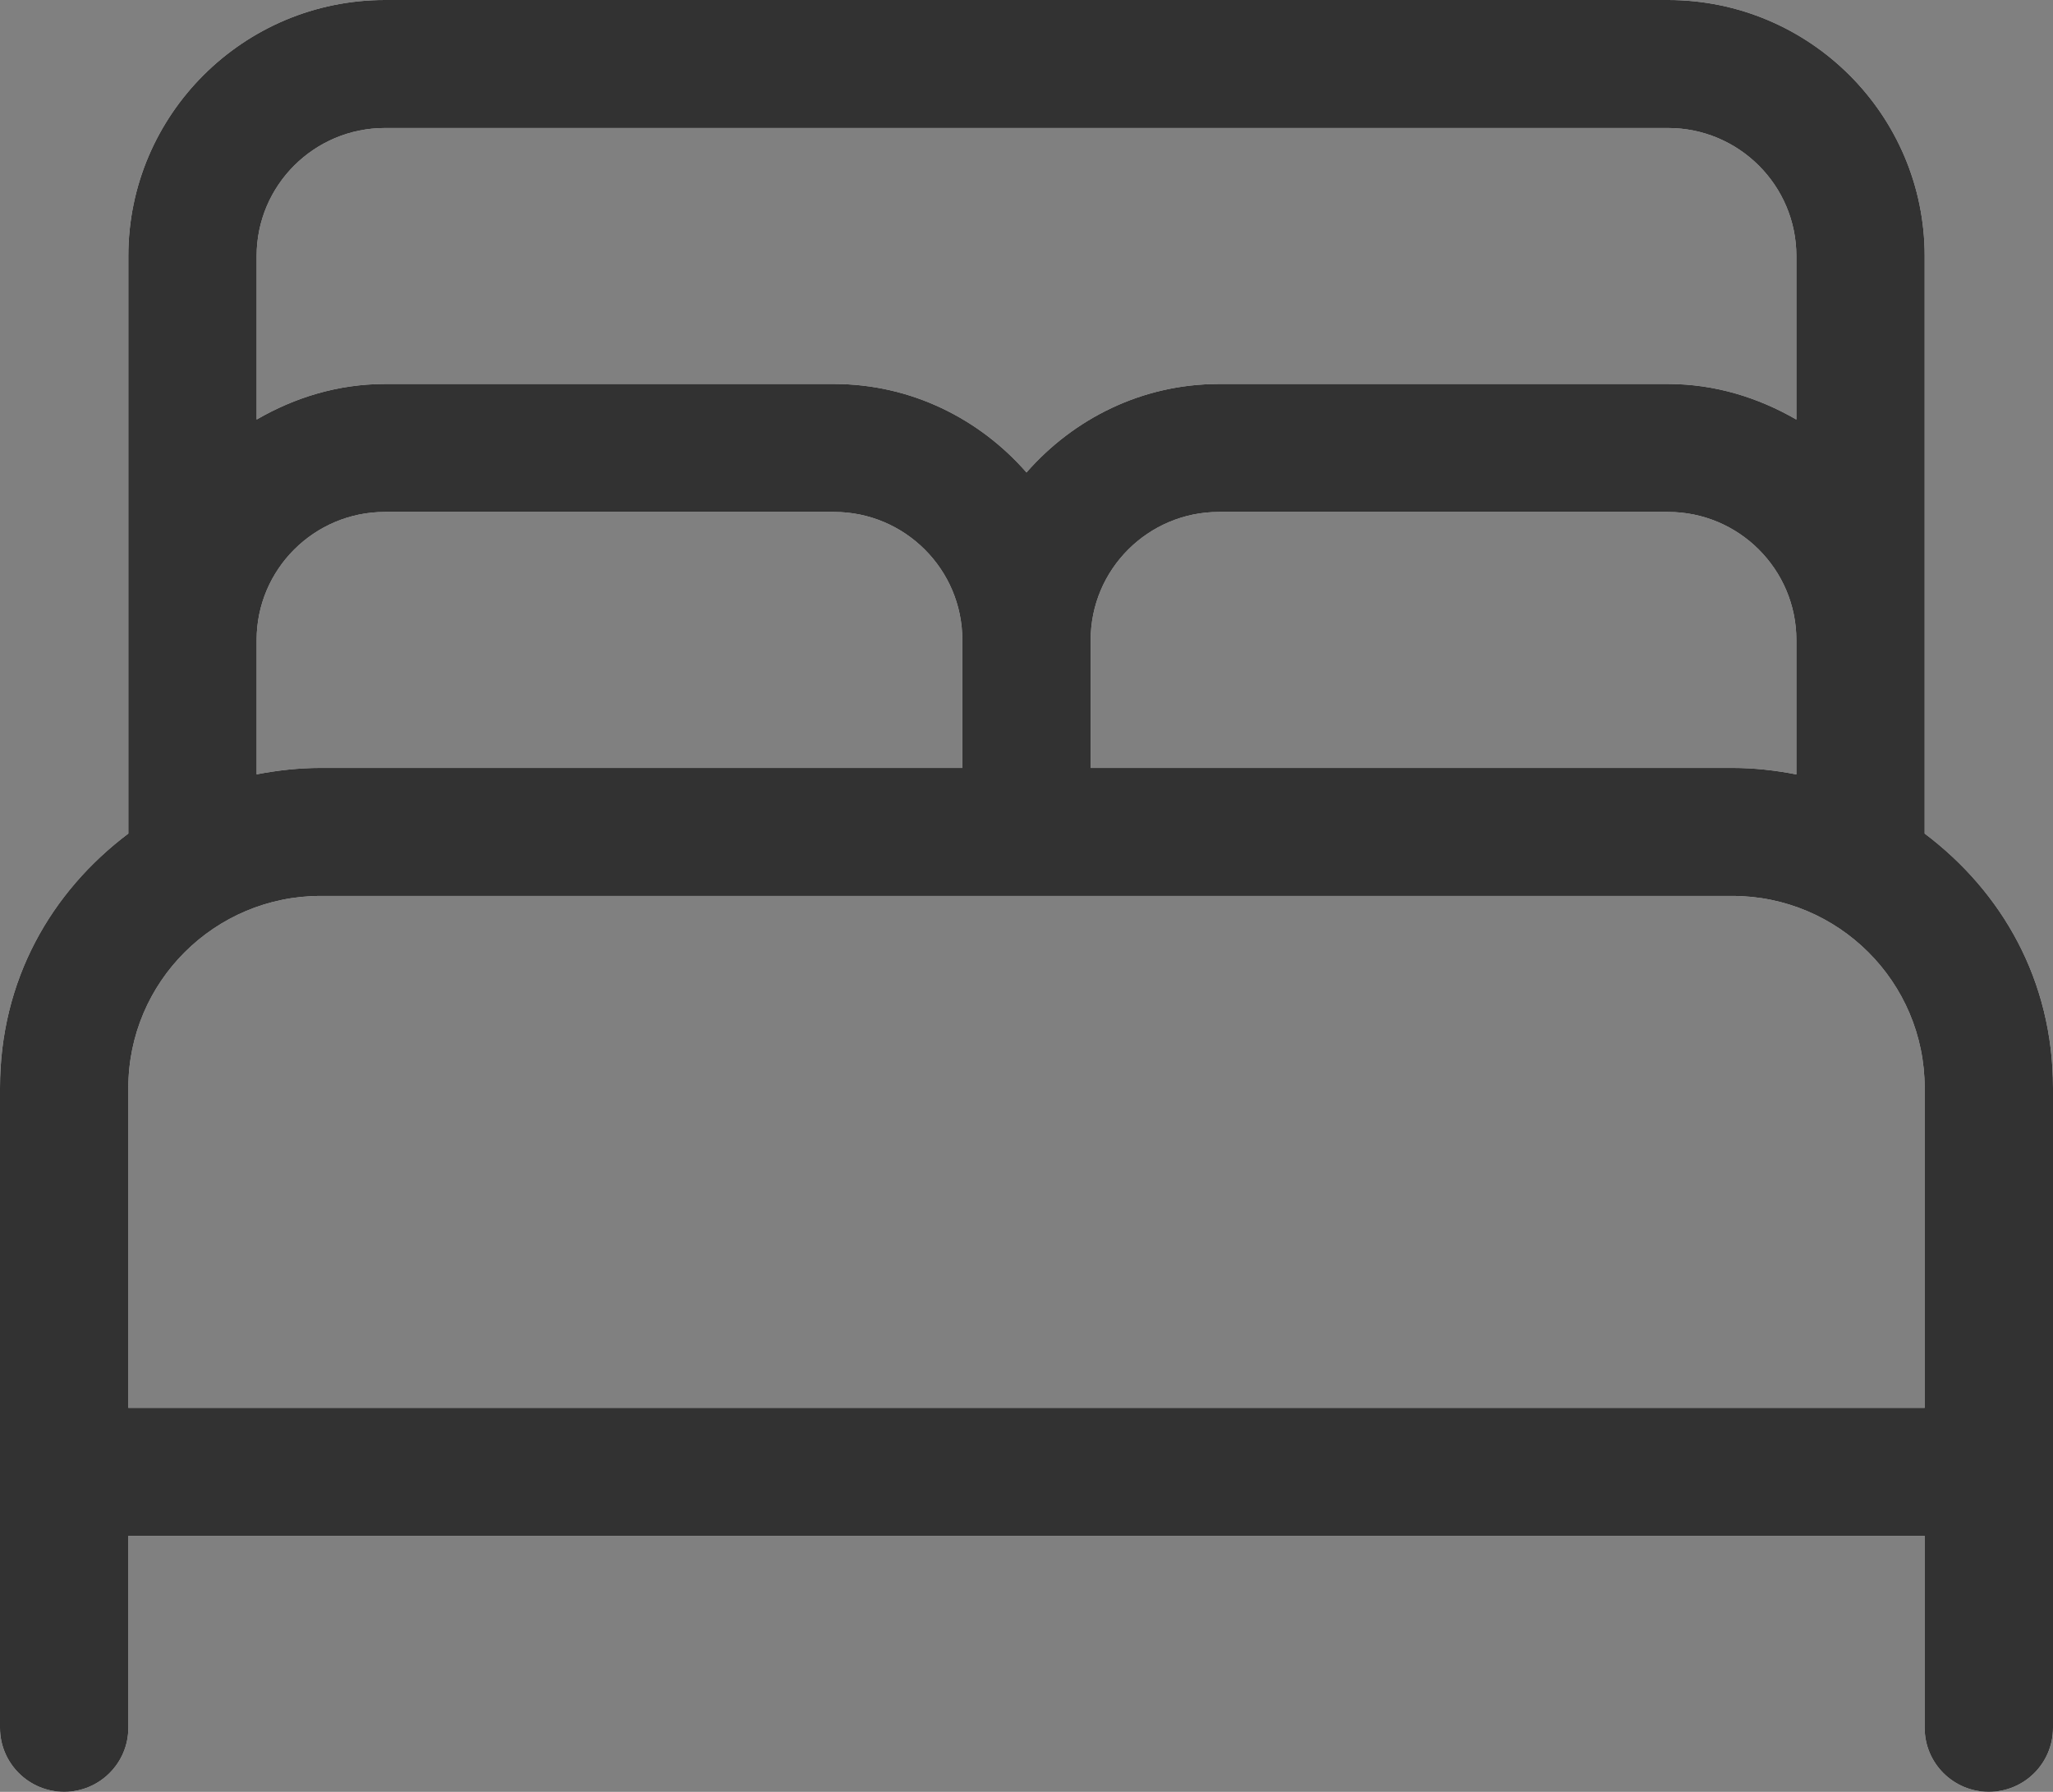
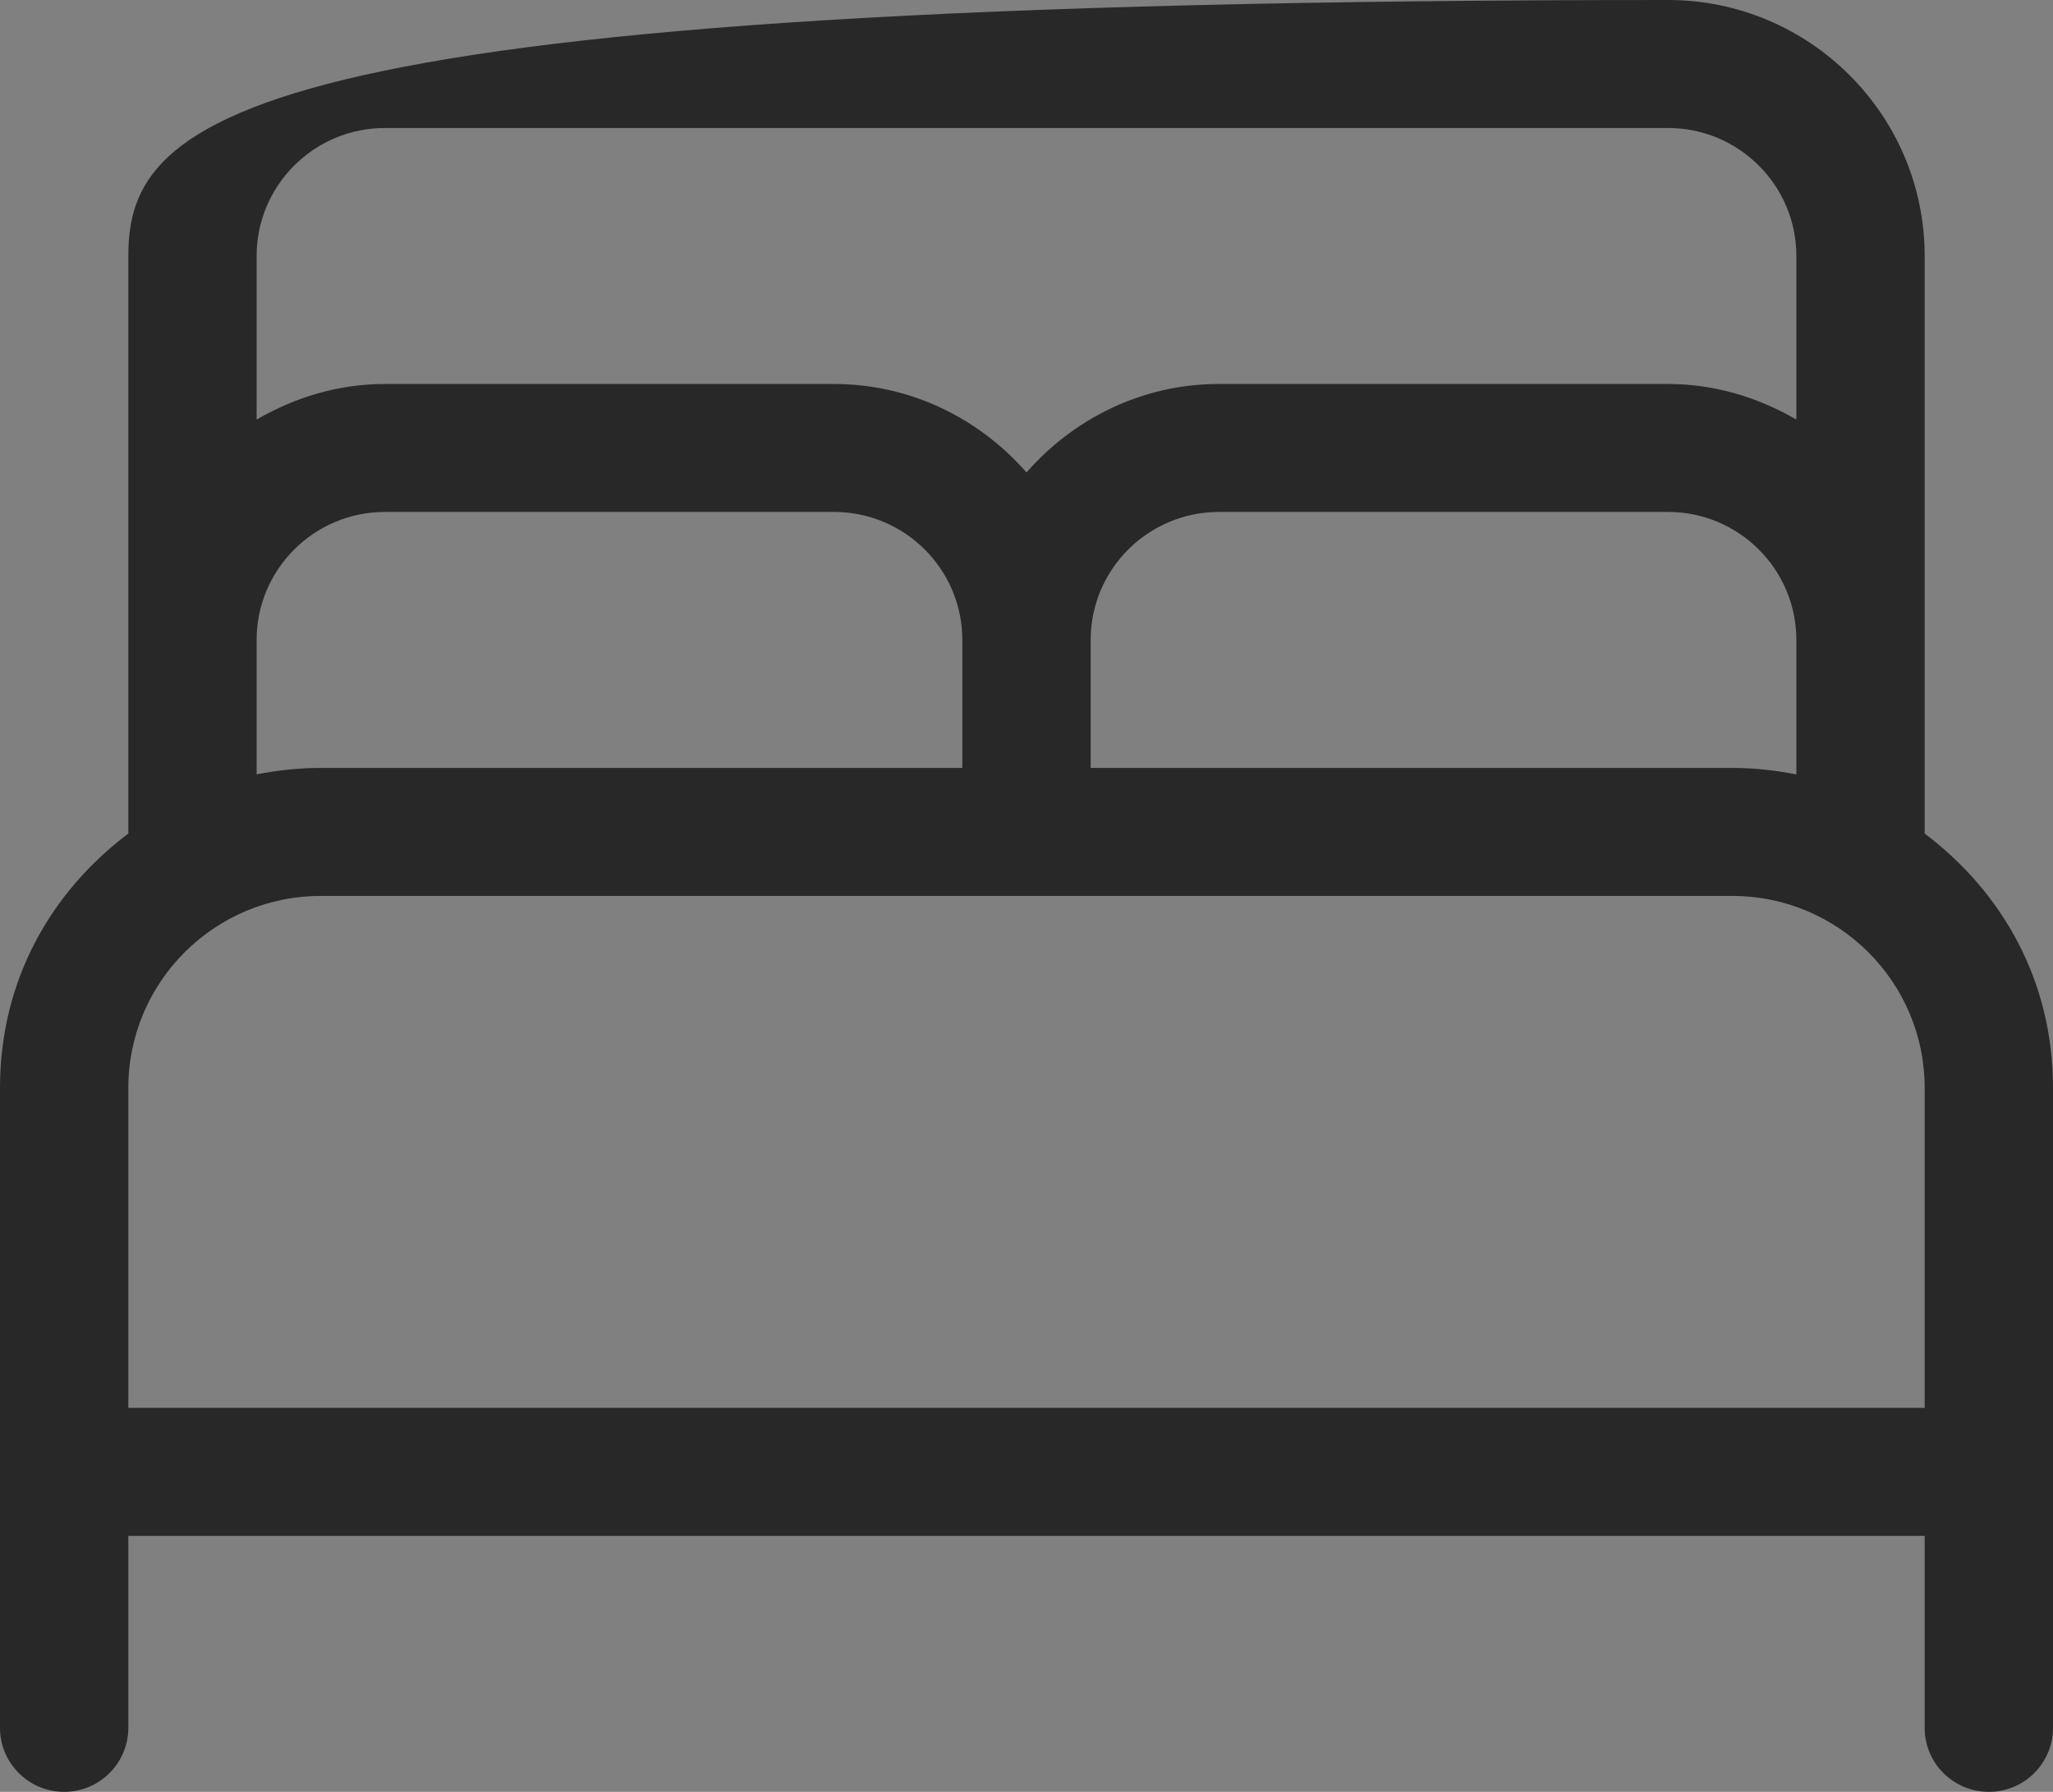
<svg xmlns="http://www.w3.org/2000/svg" width="55" height="48" viewBox="0 0 55 48" fill="none">
  <rect x="0" y="0" width="55" height="48" fill="#808080" stroke="none" />
  <g id="Vector">
-     <path d="M51.562 22.329V6.857C51.562 3.075 48.477 0 44.688 0H10.312C6.523 0 3.438 3.075 3.438 6.857V22.329C1.363 23.893 0 26.261 0 29.143V46.286C0 47.229 0.769 48 1.719 48C2.669 48 3.438 47.229 3.438 46.286V41.143H51.562V46.286C51.562 47.233 52.331 48 53.281 48C54.231 48 55 47.233 55 46.286V29.143C55 26.261 53.636 23.893 51.562 22.329ZM46.406 20.571H29.219V17.143C29.219 15.253 30.759 13.714 32.656 13.714H44.688C46.585 13.714 48.125 15.253 48.125 17.143V20.745C47.566 20.636 46.997 20.571 46.406 20.571ZM10.312 3.429H44.688C46.585 3.429 48.125 4.967 48.125 6.857V11.239C47.105 10.65 45.944 10.286 44.688 10.286H32.656C30.594 10.286 28.761 11.216 27.5 12.656C26.243 11.218 24.406 10.286 22.344 10.286H10.312C9.055 10.286 7.89 10.65 6.875 11.239V6.857C6.875 4.967 8.415 3.429 10.312 3.429ZM6.875 17.143C6.875 15.253 8.415 13.714 10.312 13.714H22.344C24.241 13.714 25.781 15.253 25.781 17.143V20.571H8.594C8.005 20.571 7.43 20.636 6.875 20.743V17.143ZM51.562 37.714H3.438V29.143C3.438 26.304 5.75 24 8.594 24H46.406C49.253 24 51.562 26.304 51.562 29.143V37.714Z" fill="white" />
-     <path d="M51.562 22.329V6.857C51.562 3.075 48.477 0 44.688 0H10.312C6.523 0 3.438 3.075 3.438 6.857V22.329C1.363 23.893 0 26.261 0 29.143V46.286C0 47.229 0.769 48 1.719 48C2.669 48 3.438 47.229 3.438 46.286V41.143H51.562V46.286C51.562 47.233 52.331 48 53.281 48C54.231 48 55 47.233 55 46.286V29.143C55 26.261 53.636 23.893 51.562 22.329ZM46.406 20.571H29.219V17.143C29.219 15.253 30.759 13.714 32.656 13.714H44.688C46.585 13.714 48.125 15.253 48.125 17.143V20.745C47.566 20.636 46.997 20.571 46.406 20.571ZM10.312 3.429H44.688C46.585 3.429 48.125 4.967 48.125 6.857V11.239C47.105 10.65 45.944 10.286 44.688 10.286H32.656C30.594 10.286 28.761 11.216 27.5 12.656C26.243 11.218 24.406 10.286 22.344 10.286H10.312C9.055 10.286 7.89 10.65 6.875 11.239V6.857C6.875 4.967 8.415 3.429 10.312 3.429ZM6.875 17.143C6.875 15.253 8.415 13.714 10.312 13.714H22.344C24.241 13.714 25.781 15.253 25.781 17.143V20.571H8.594C8.005 20.571 7.43 20.636 6.875 20.743V17.143ZM51.562 37.714H3.438V29.143C3.438 26.304 5.75 24 8.594 24H46.406C49.253 24 51.562 26.304 51.562 29.143V37.714Z" fill="#212121" fill-opacity="0.92" />
+     <path d="M51.562 22.329V6.857C51.562 3.075 48.477 0 44.688 0C6.523 0 3.438 3.075 3.438 6.857V22.329C1.363 23.893 0 26.261 0 29.143V46.286C0 47.229 0.769 48 1.719 48C2.669 48 3.438 47.229 3.438 46.286V41.143H51.562V46.286C51.562 47.233 52.331 48 53.281 48C54.231 48 55 47.233 55 46.286V29.143C55 26.261 53.636 23.893 51.562 22.329ZM46.406 20.571H29.219V17.143C29.219 15.253 30.759 13.714 32.656 13.714H44.688C46.585 13.714 48.125 15.253 48.125 17.143V20.745C47.566 20.636 46.997 20.571 46.406 20.571ZM10.312 3.429H44.688C46.585 3.429 48.125 4.967 48.125 6.857V11.239C47.105 10.65 45.944 10.286 44.688 10.286H32.656C30.594 10.286 28.761 11.216 27.5 12.656C26.243 11.218 24.406 10.286 22.344 10.286H10.312C9.055 10.286 7.89 10.65 6.875 11.239V6.857C6.875 4.967 8.415 3.429 10.312 3.429ZM6.875 17.143C6.875 15.253 8.415 13.714 10.312 13.714H22.344C24.241 13.714 25.781 15.253 25.781 17.143V20.571H8.594C8.005 20.571 7.43 20.636 6.875 20.743V17.143ZM51.562 37.714H3.438V29.143C3.438 26.304 5.75 24 8.594 24H46.406C49.253 24 51.562 26.304 51.562 29.143V37.714Z" fill="#212121" fill-opacity="0.92" />
  </g>
</svg>